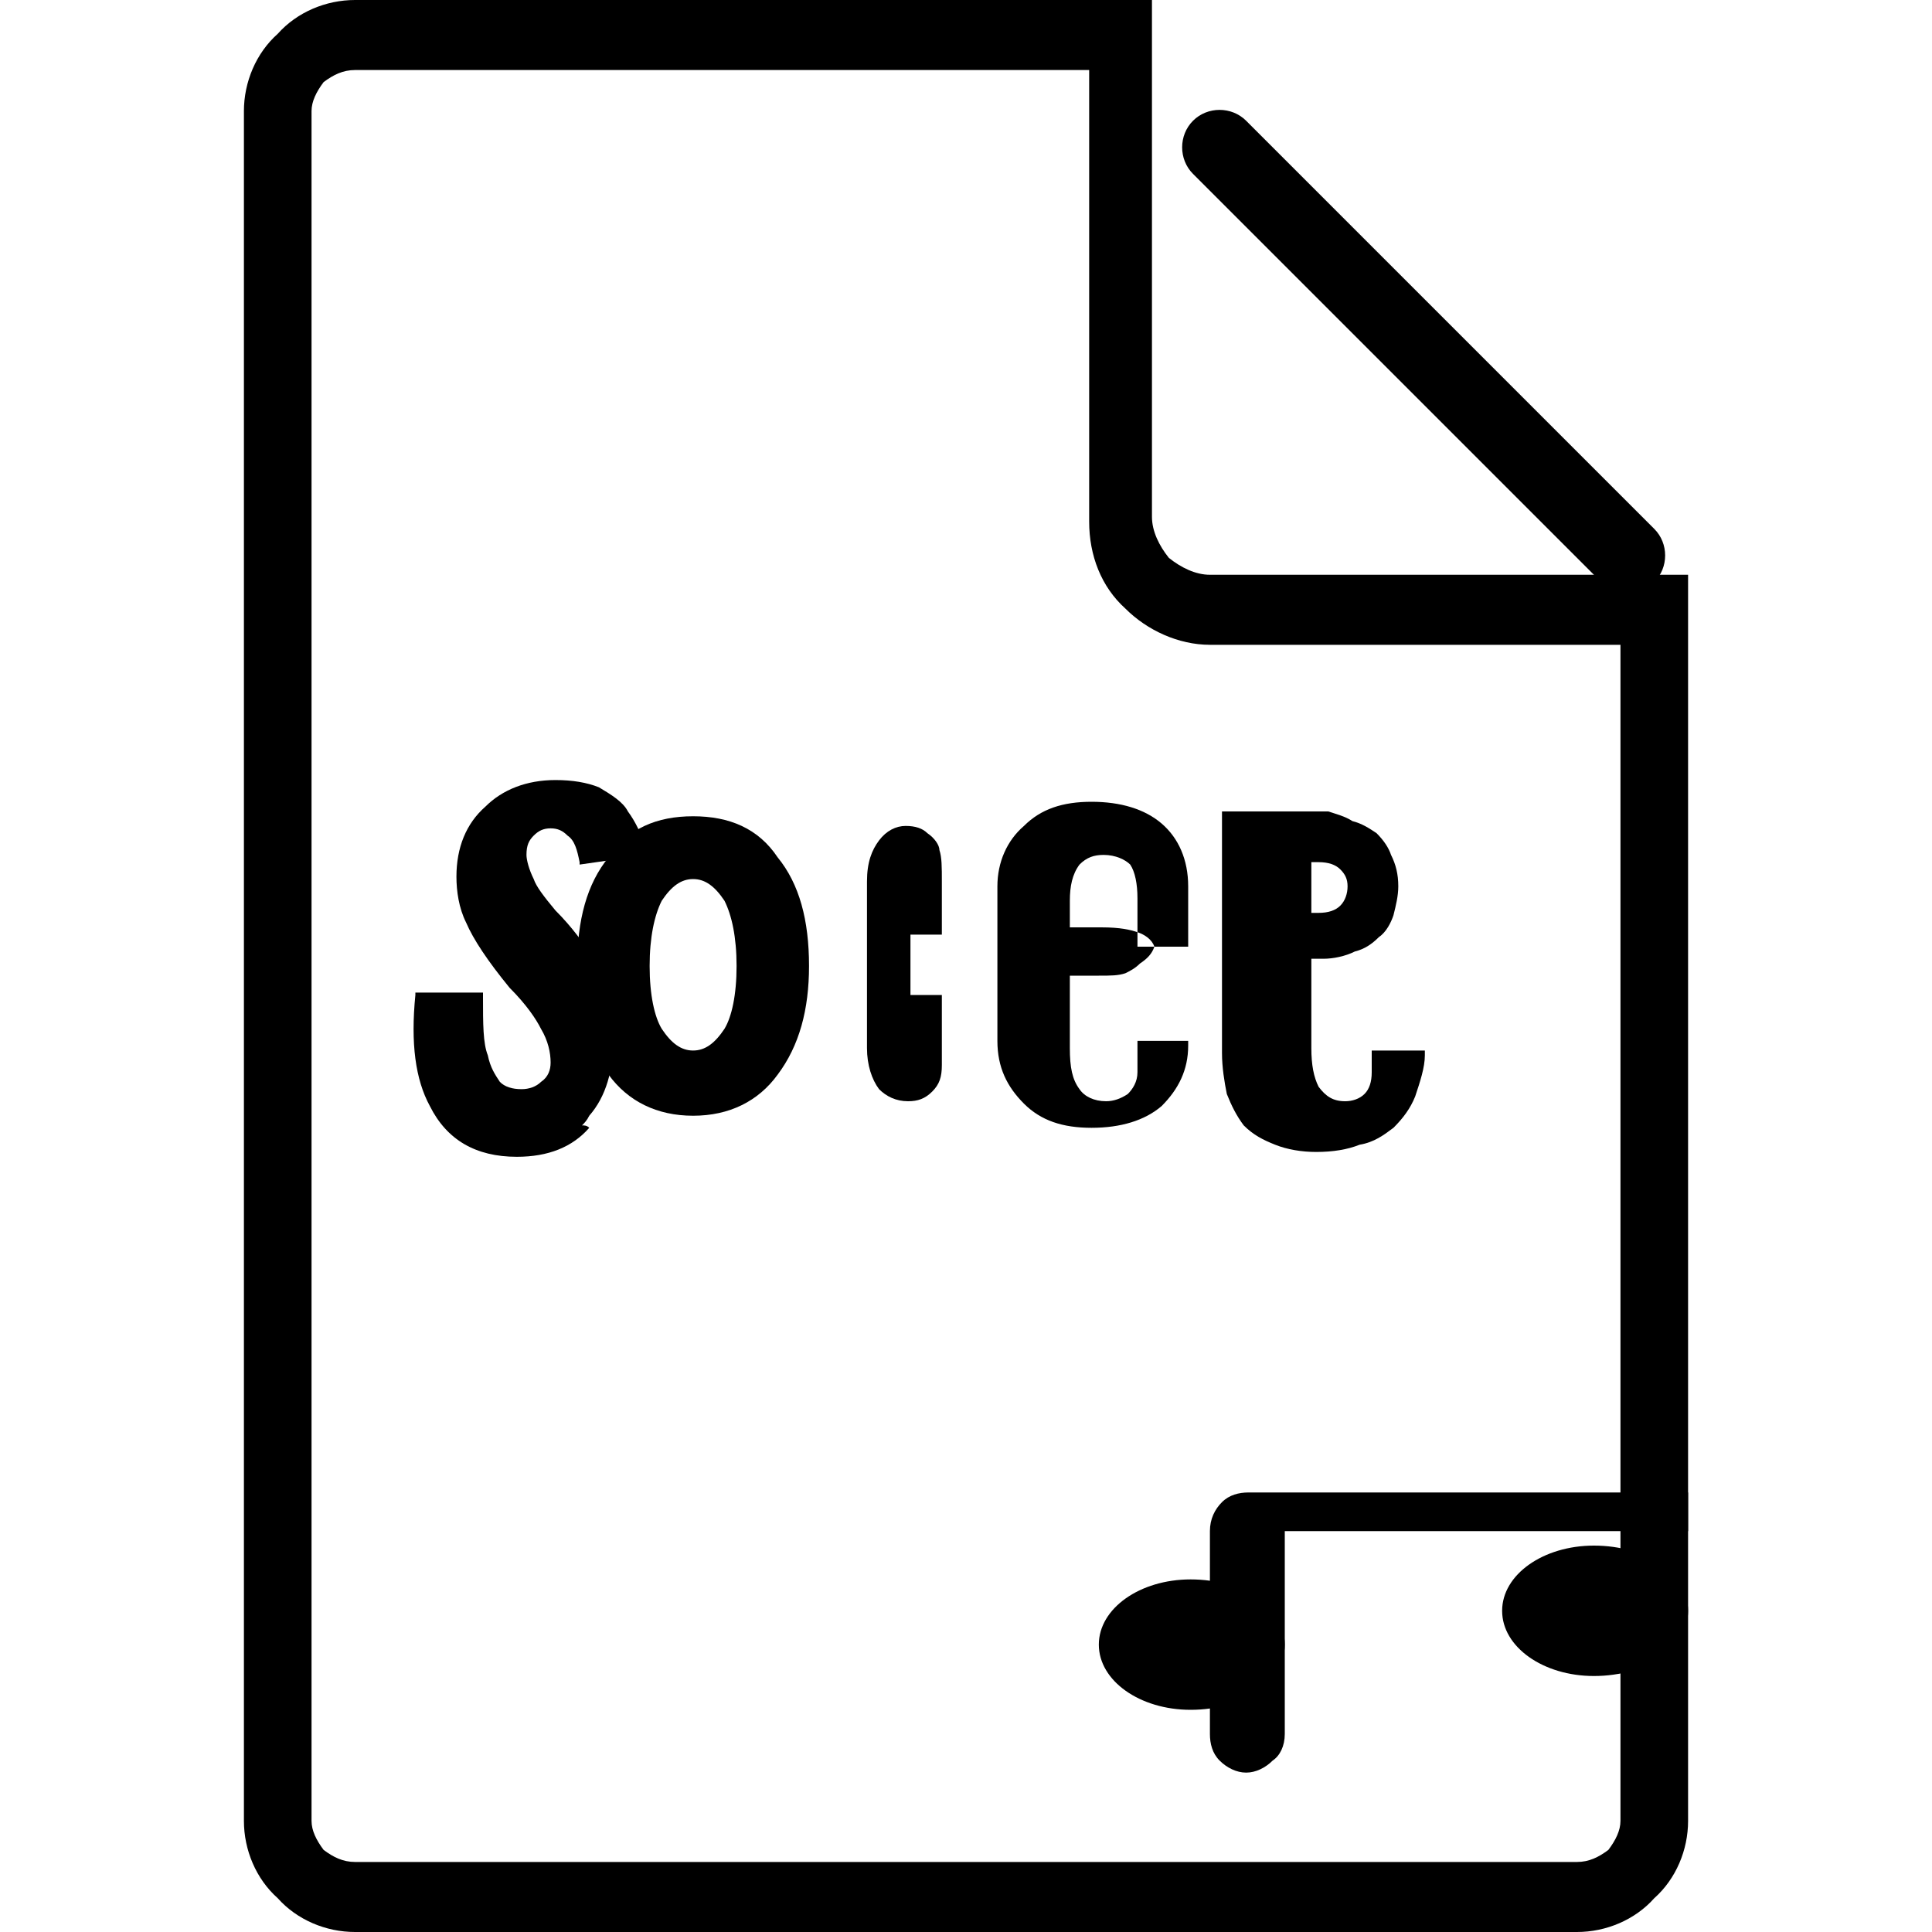
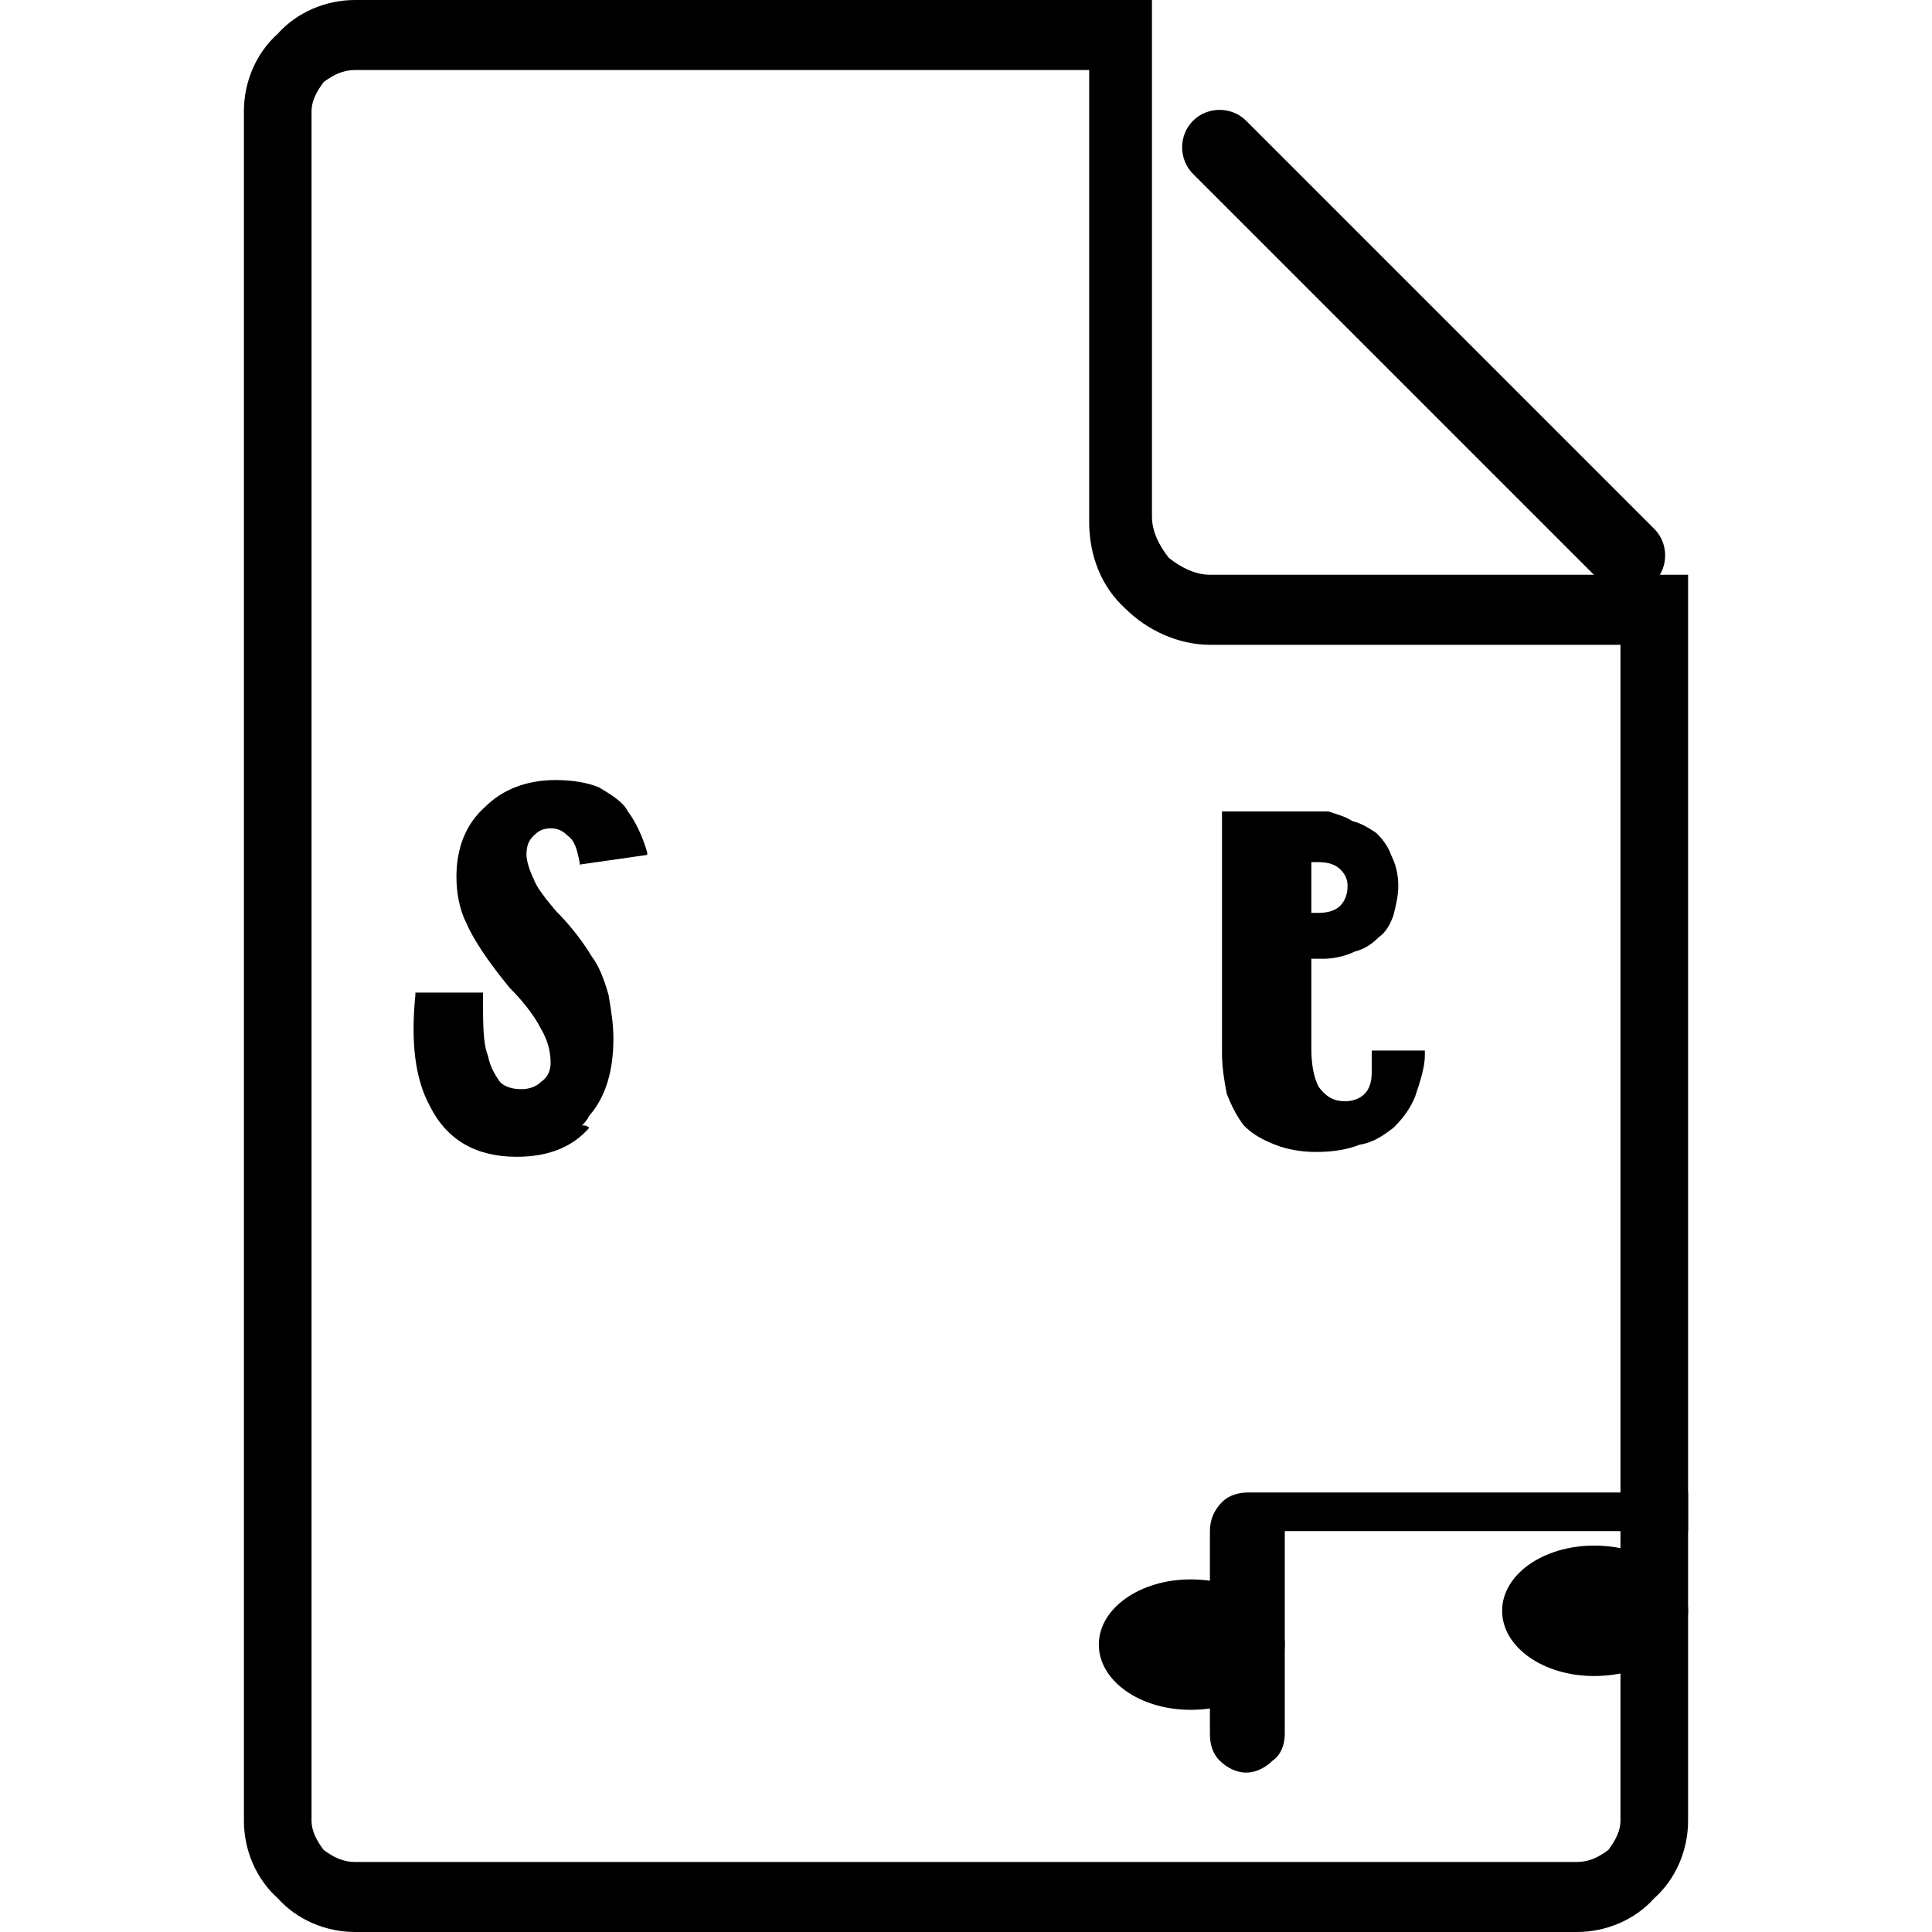
<svg xmlns="http://www.w3.org/2000/svg" width="800pt" height="800pt" viewBox="0 0 800 800" version="1.1">
  <defs />
  <path fill-rule="evenodd" fill="#000000" d="M244,467 C237,475 227,479 214,479 C197,479 185,472 178,458 C172,447 170,432 172,412 L172,411 L200,411 L200,413 C200,424 200,432 202,437 C203,442 205,445 207,448 C209,450 212,451 216,451 C219,451 222,450 224,448 C227,446 228,443 228,440 C228,436 227,431 224,426 C222,422 218,416 211,409 C202,398 196,389 193,382 C190,376 189,369 189,363 C189,351 193,341 201,334 C208,327 218,323 230,323 C237,323 243,324 248,326 C253,329 258,332 260,336 C263,340 266,346 268,353 L268,354 L240,358 L240,357 C239,352 238,348 235,346 C233,344 231,343 228,343 C225,343 223,344 221,346 C219,348 218,350 218,354 C218,356 219,360 221,364 C222,367 225,371 230,377 C237,384 242,391 245,396 C248,400 250,405 252,412 C253,418 254,424 254,430 C254,443 251,454 244,462 C243,464 242,465 241,466 C242,466 243,466 244,467 Z" />
-   <path fill-rule="evenodd" fill="#000000" d="M390,387 L390,365 C390,359 390,355 389,352 C389,350 387,347 384,345 C382,343 379,342 375,342 C371,342 367,344 364,348 C361,352 359,357 359,365 L359,434 C359,441 361,447 364,451 C367,454 371,456 376,456 C380,456 383,455 386,452 C389,449 390,446 390,441 L390,412 L377,412 L377,387 Z M335,400 C335,418 331,433 322,445 C314,456 302,462 287,462 C272,462 260,456 252,445 C243,433 239,418 239,400 C239,381 243,366 252,355 C260,343 272,338 287,338 C302,338 314,343 322,355 C331,366 335,381 335,400 M305,400 C305,388 303,379 300,373 C296,367 292,364 287,364 C282,364 278,367 274,373 C271,379 269,388 269,400 C269,412 271,421 274,426 C278,432 282,435 287,435 C292,435 296,432 300,426 C303,421 305,412 305,400" />
-   <path fill-rule="evenodd" fill="#000000" d="M472,399 C470,401 468,402 466,403 C463,404 460,404 455,404 L443,404 L443,434 C443,442 444,447 447,451 C449,454 453,456 458,456 C461,456 464,455 467,453 C469,451 471,448 471,444 L471,431 L492,431 L492,433 C492,443 488,451 481,458 C474,464 464,467 452,467 C440,467 431,464 424,457 C417,450 413,442 413,431 L413,367 C413,357 417,348 424,342 C431,335 440,332 452,332 C464,332 474,335 481,341 C488,347 492,356 492,367 L492,392 L471,392 L471,372 C471,366 470,361 468,358 C466,356 462,354 457,354 C453,354 450,355 447,358 C444,362 443,367 443,373 L443,384 L456,384 C464,384 468,385 471,386 C474,387 477,389 478,392 C477,395 475,397 472,399 Z" />
-   <path fill-rule="evenodd" fill="#000000" d="M538,336 C542,336 546,336 550,336 C553,337 557,338 560,340 C564,341 567,343 570,345 C573,348 575,351 576,354 C578,358 579,362 579,367 C579,371 578,375 577,379 C576,382 574,386 571,388 C568,391 565,393 561,394 C557,396 552,397 548,397 L543,397 L543,434 C543,441 544,446 546,450 C549,454 552,456 557,456 C560,456 563,455 565,453 C567,451 568,448 568,444 L568,435 L590,435 L590,437 C590,442 588,448 586,454 C584,459 581,463 577,467 C573,470 569,473 563,474 C558,476 552,477 545,477 C539,477 533,476 528,474 C523,472 519,470 515,466 C512,462 510,458 508,453 C507,448 506,442 506,436 L506,336 L538,336 Z M543,378 L546,378 C550,378 553,377 555,375 C557,373 558,370 558,367 C558,364 557,362 555,360 C553,358 550,357 546,357 C545,357 544,357 543,357 Z" />
+   <path fill-rule="evenodd" fill="#000000" d="M538,336 C542,336 546,336 550,336 C553,337 557,338 560,340 C564,341 567,343 570,345 C573,348 575,351 576,354 C578,358 579,362 579,367 C579,371 578,375 577,379 C576,382 574,386 571,388 C568,391 565,393 561,394 C557,396 552,397 548,397 L543,397 L543,434 C543,441 544,446 546,450 C549,454 552,456 557,456 C560,456 563,455 565,453 C567,451 568,448 568,444 L568,435 L590,435 L590,437 C590,442 588,448 586,454 C584,459 581,463 577,467 C573,470 569,473 563,474 C558,476 552,477 545,477 C539,477 533,476 528,474 C523,472 519,470 515,466 C512,462 510,458 508,453 C507,448 506,442 506,436 L506,336 L538,336 M543,378 L546,378 C550,378 553,377 555,375 C557,373 558,370 558,367 C558,364 557,362 555,360 C553,358 550,357 546,357 C545,357 544,357 543,357 Z" />
  <path fill-rule="evenodd" fill="#000000" d="M699,228 L699,228 L699,754 C699,766 694,778 685,786 C677,795 665,800 653,800 L147,800 C135,800 123,795 115,786 C106,778 101,766 101,754 L101,46 C101,34 106,22 115,14 C123,5 135,0 147,0 L477,0 L477,214 C477,220 480,226 484,231 C489,235 495,238 501,238 L699,238 Z M147,771 L653,771 C658,771 662,769 666,766 C669,762 671,758 671,754 L671,267 L501,267 C488,267 475,261 466,252 C456,243 451,230 451,216 L451,29 L147,29 C142,29 138,31 134,34 C131,38 129,42 129,46 L129,754 C129,758 131,762 134,766 C138,769 142,771 147,771 Z" />
  <path fill-rule="evenodd" fill="#000000" d="M685,219 L685,219 C691,225 691,235 685,241 C679,248 669,248 663,241 L494,72 C488,66 488,56 494,50 C500,44 510,44 516,50 Z" />
  <path fill-rule="evenodd" fill="#000000" d="M699,606 L699,634 L532,634 L532,718 C532,723 530,727 527,729 C524,732 520,734 516,734 C512,734 508,732 505,729 C502,726 501,722 501,718 L501,634 C501,629 503,625 506,622 C509,619 513,618 517,618 L699,618 L699,606 Z" />
  <path fill-rule="evenodd" fill="#000000" d="M532,681 C532,696 515,708 493,708 C472,708 455,696 455,681 C455,666 472,654 493,654 C515,654 532,666 532,681 Z" />
  <path fill-rule="evenodd" fill="#000000" d="M699,667 C699,682 682,694 660,694 C639,694 622,682 622,667 C622,652 639,640 660,640 C682,640 699,652 699,667 Z" />
</svg>